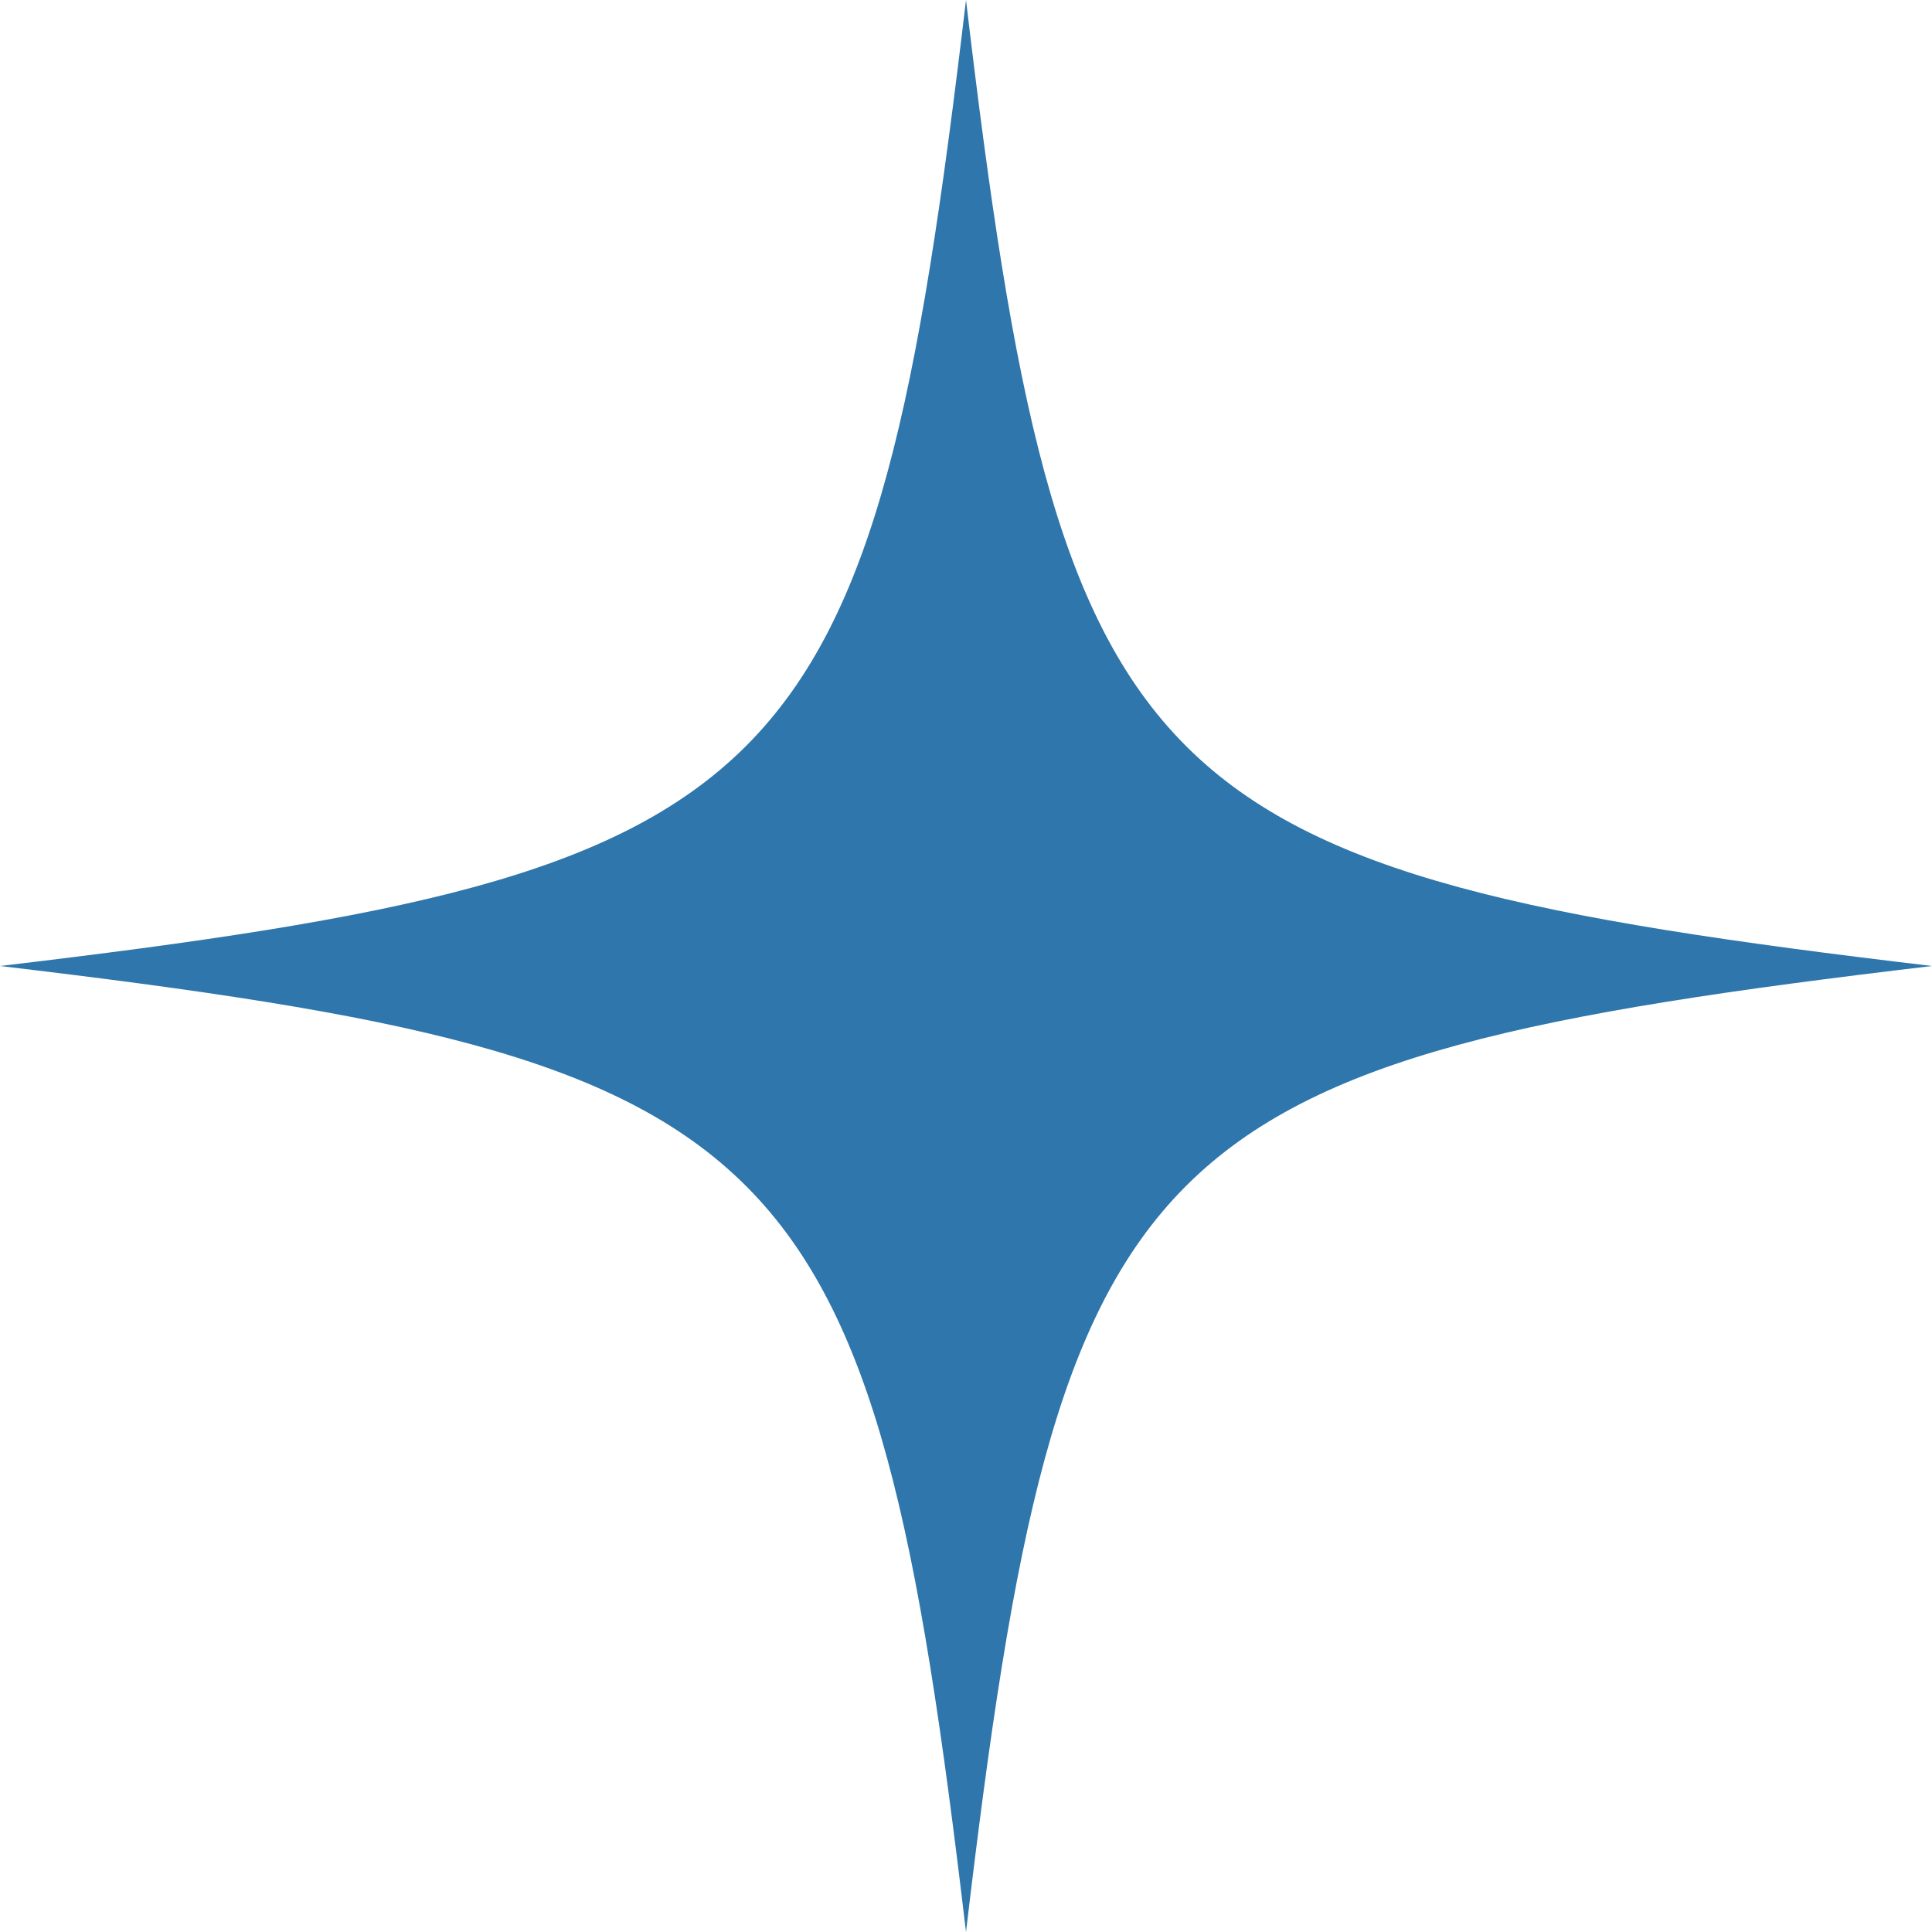
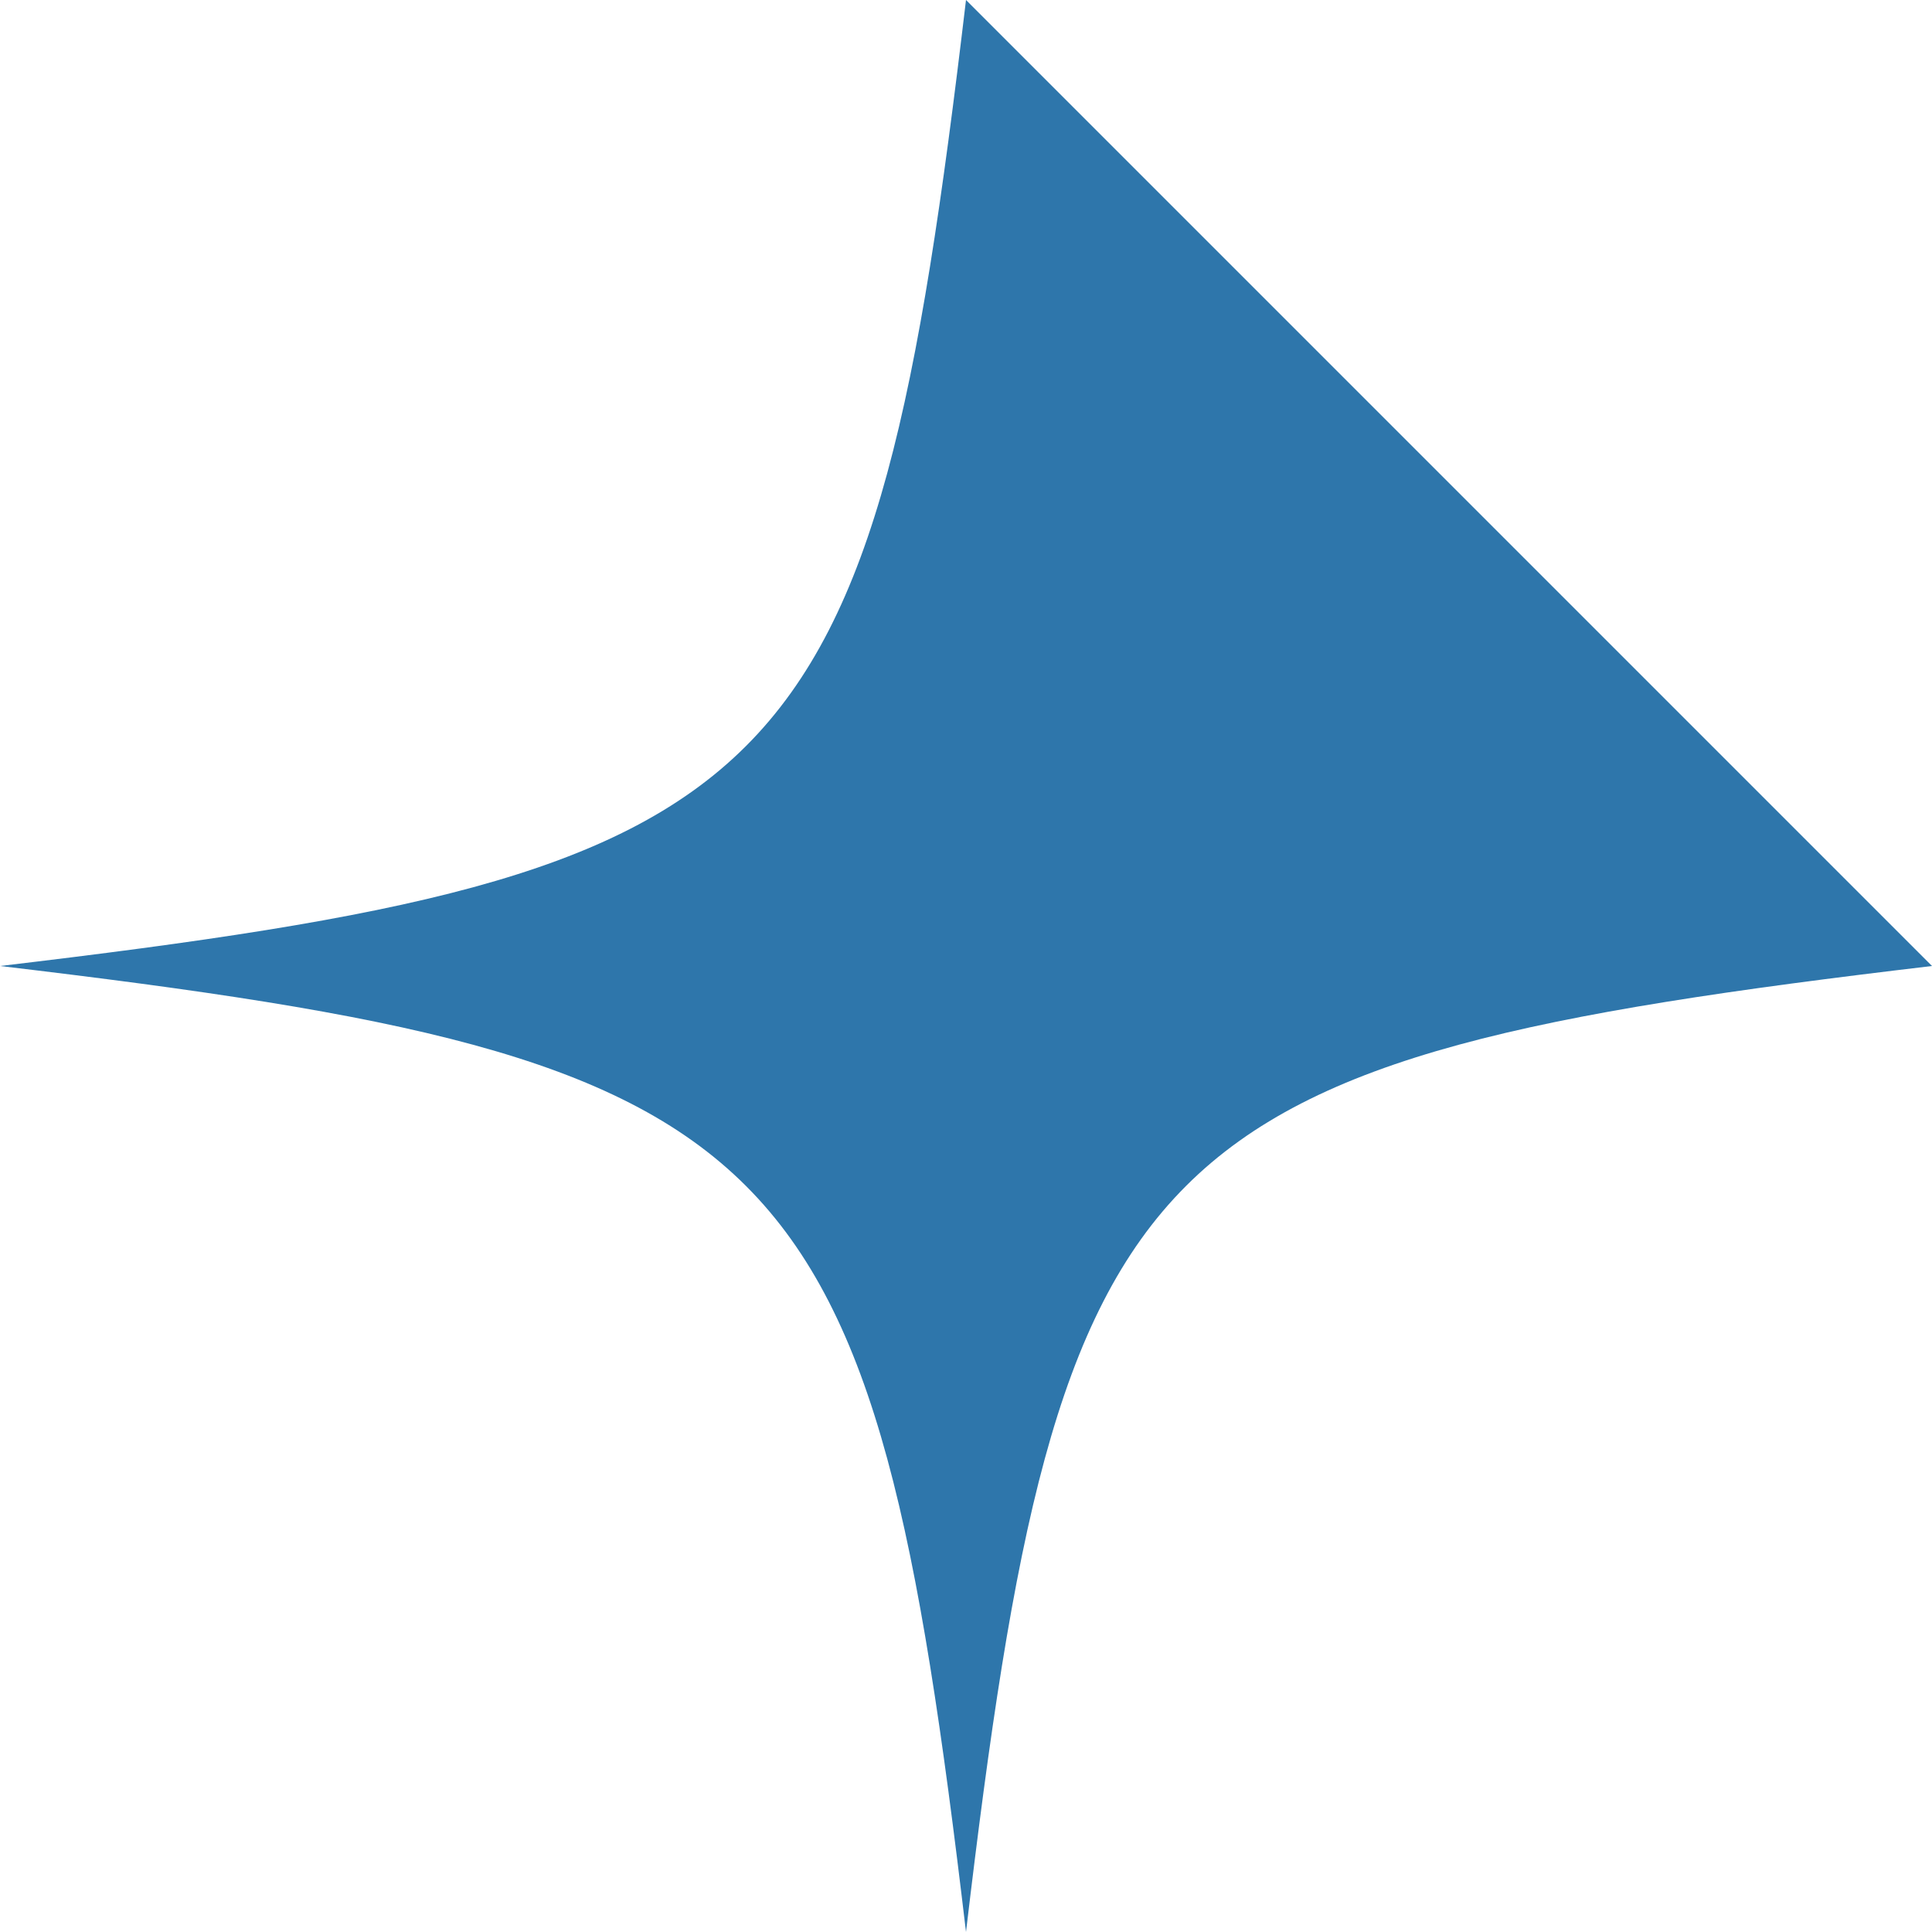
<svg xmlns="http://www.w3.org/2000/svg" width="20" height="20" viewBox="0 0 20 20" fill="none">
-   <path d="M20 10C11.765 10.974 10.975 11.765 10 20C9.026 11.765 8.235 10.975 0 10C8.235 9.026 9.025 8.235 10 0C10.974 8.235 11.765 9.025 20 10Z" fill="#2E76AB" />
+   <path d="M20 10C11.765 10.974 10.975 11.765 10 20C9.026 11.765 8.235 10.975 0 10C8.235 9.026 9.025 8.235 10 0Z" fill="#2E76AB" />
</svg>